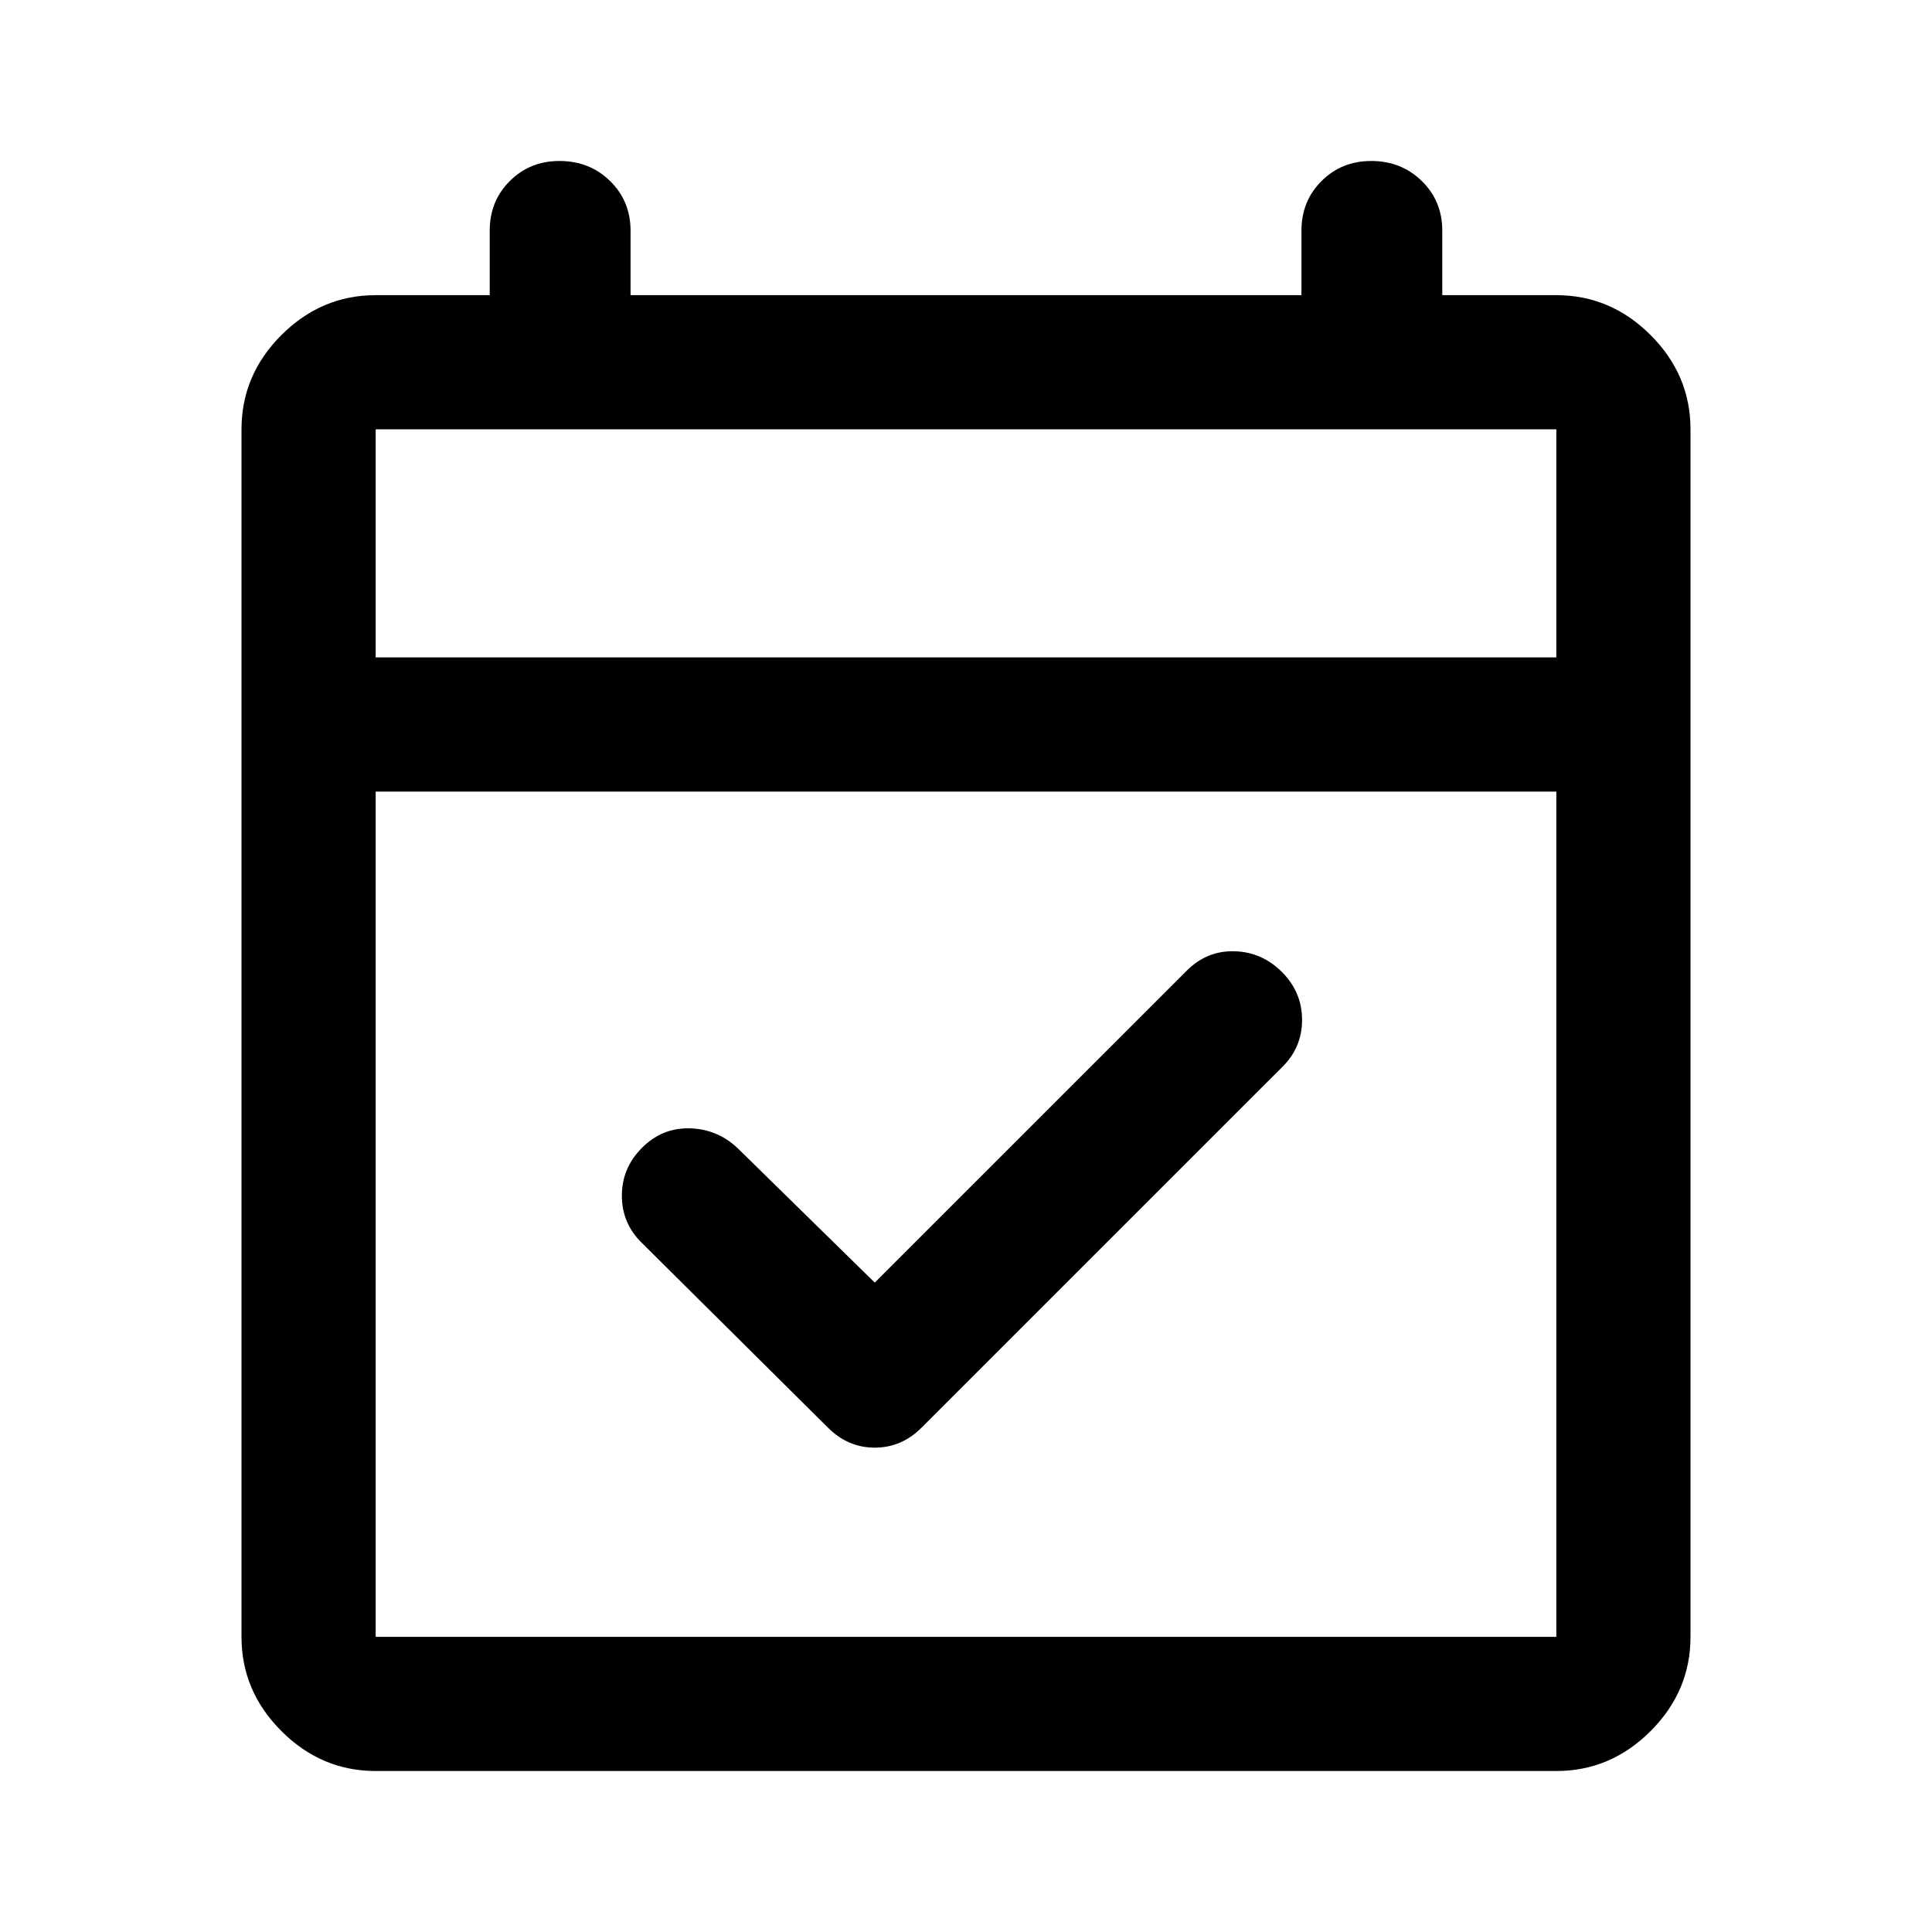
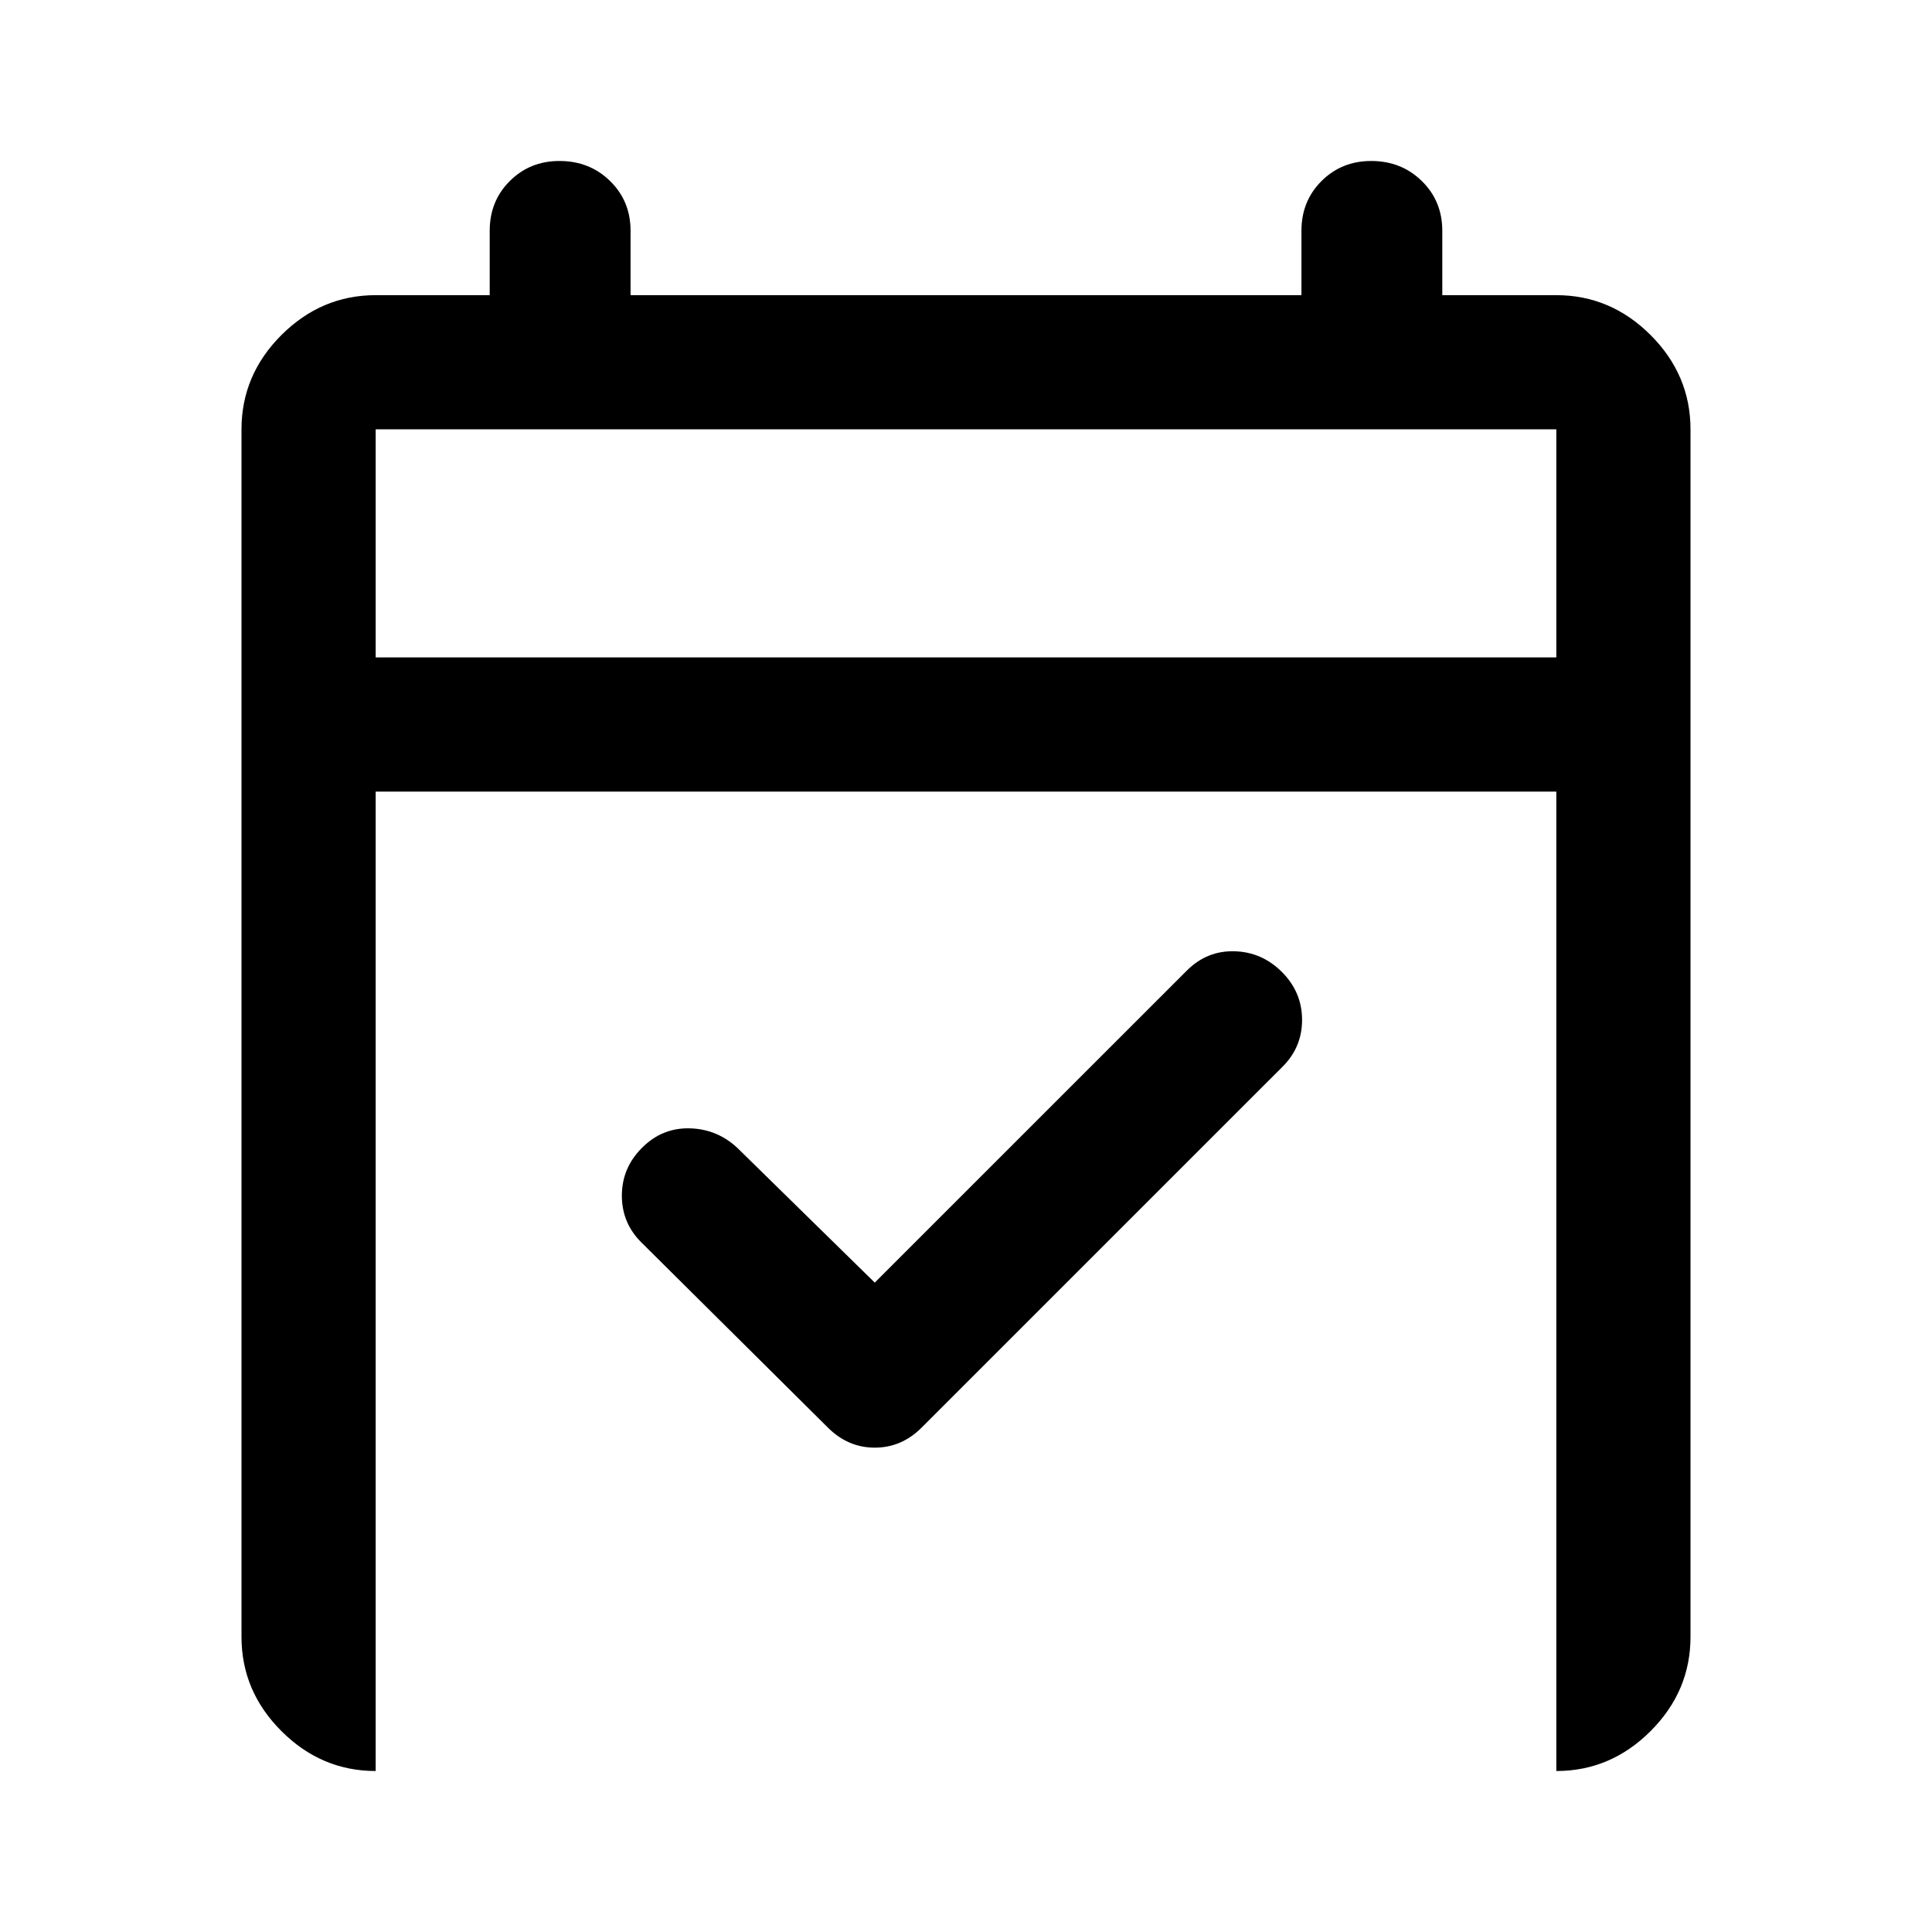
<svg xmlns="http://www.w3.org/2000/svg" viewBox="0 0 40 40" fill="none">
-   <path d="M18.111 26.555L24.57 20.097C24.847 19.819 25.176 19.685 25.555 19.695C25.935 19.704 26.264 19.847 26.542 20.125C26.819 20.403 26.958 20.733 26.958 21.117C26.958 21.5 26.819 21.826 26.542 22.097L19.083 29.555C18.806 29.833 18.482 29.972 18.111 29.972C17.741 29.972 17.416 29.833 17.139 29.555L13.292 25.736C13.014 25.466 12.875 25.139 12.875 24.755C12.875 24.372 13.014 24.041 13.292 23.764C13.569 23.486 13.898 23.352 14.278 23.361C14.657 23.37 14.986 23.505 15.264 23.764L18.111 26.555ZM7.778 36.667C7.028 36.667 6.377 36.391 5.826 35.84C5.275 35.289 5 34.639 5 33.889V8.889C5 8.139 5.275 7.488 5.826 6.937C6.377 6.387 7.028 6.111 7.778 6.111H10.139V4.778C10.139 4.368 10.277 4.025 10.554 3.749C10.831 3.472 11.174 3.333 11.583 3.333C12.001 3.333 12.35 3.472 12.632 3.749C12.914 4.025 13.055 4.368 13.055 4.778V6.111H26.945V4.778C26.945 4.368 27.083 4.025 27.36 3.749C27.637 3.472 27.98 3.333 28.389 3.333C28.806 3.333 29.156 3.472 29.438 3.749C29.72 4.025 29.861 4.368 29.861 4.778V6.111H32.222C32.972 6.111 33.623 6.387 34.174 6.937C34.725 7.488 35 8.139 35 8.889V33.889C35 34.639 34.725 35.289 34.174 35.84C33.623 36.391 32.972 36.667 32.222 36.667H7.778ZM7.778 33.889H32.222V16.389H7.778V33.889ZM7.778 13.611H32.222V8.889H7.778V13.611Z" fill="currentColor" />
+   <path d="M18.111 26.555L24.57 20.097C24.847 19.819 25.176 19.685 25.555 19.695C25.935 19.704 26.264 19.847 26.542 20.125C26.819 20.403 26.958 20.733 26.958 21.117C26.958 21.5 26.819 21.826 26.542 22.097L19.083 29.555C18.806 29.833 18.482 29.972 18.111 29.972C17.741 29.972 17.416 29.833 17.139 29.555L13.292 25.736C13.014 25.466 12.875 25.139 12.875 24.755C12.875 24.372 13.014 24.041 13.292 23.764C13.569 23.486 13.898 23.352 14.278 23.361C14.657 23.37 14.986 23.505 15.264 23.764L18.111 26.555ZM7.778 36.667C7.028 36.667 6.377 36.391 5.826 35.84C5.275 35.289 5 34.639 5 33.889V8.889C5 8.139 5.275 7.488 5.826 6.937C6.377 6.387 7.028 6.111 7.778 6.111H10.139V4.778C10.139 4.368 10.277 4.025 10.554 3.749C10.831 3.472 11.174 3.333 11.583 3.333C12.001 3.333 12.35 3.472 12.632 3.749C12.914 4.025 13.055 4.368 13.055 4.778V6.111H26.945V4.778C26.945 4.368 27.083 4.025 27.36 3.749C27.637 3.472 27.98 3.333 28.389 3.333C28.806 3.333 29.156 3.472 29.438 3.749C29.72 4.025 29.861 4.368 29.861 4.778V6.111H32.222C32.972 6.111 33.623 6.387 34.174 6.937C34.725 7.488 35 8.139 35 8.889V33.889C35 34.639 34.725 35.289 34.174 35.84C33.623 36.391 32.972 36.667 32.222 36.667H7.778ZH32.222V16.389H7.778V33.889ZM7.778 13.611H32.222V8.889H7.778V13.611Z" fill="currentColor" />
</svg>